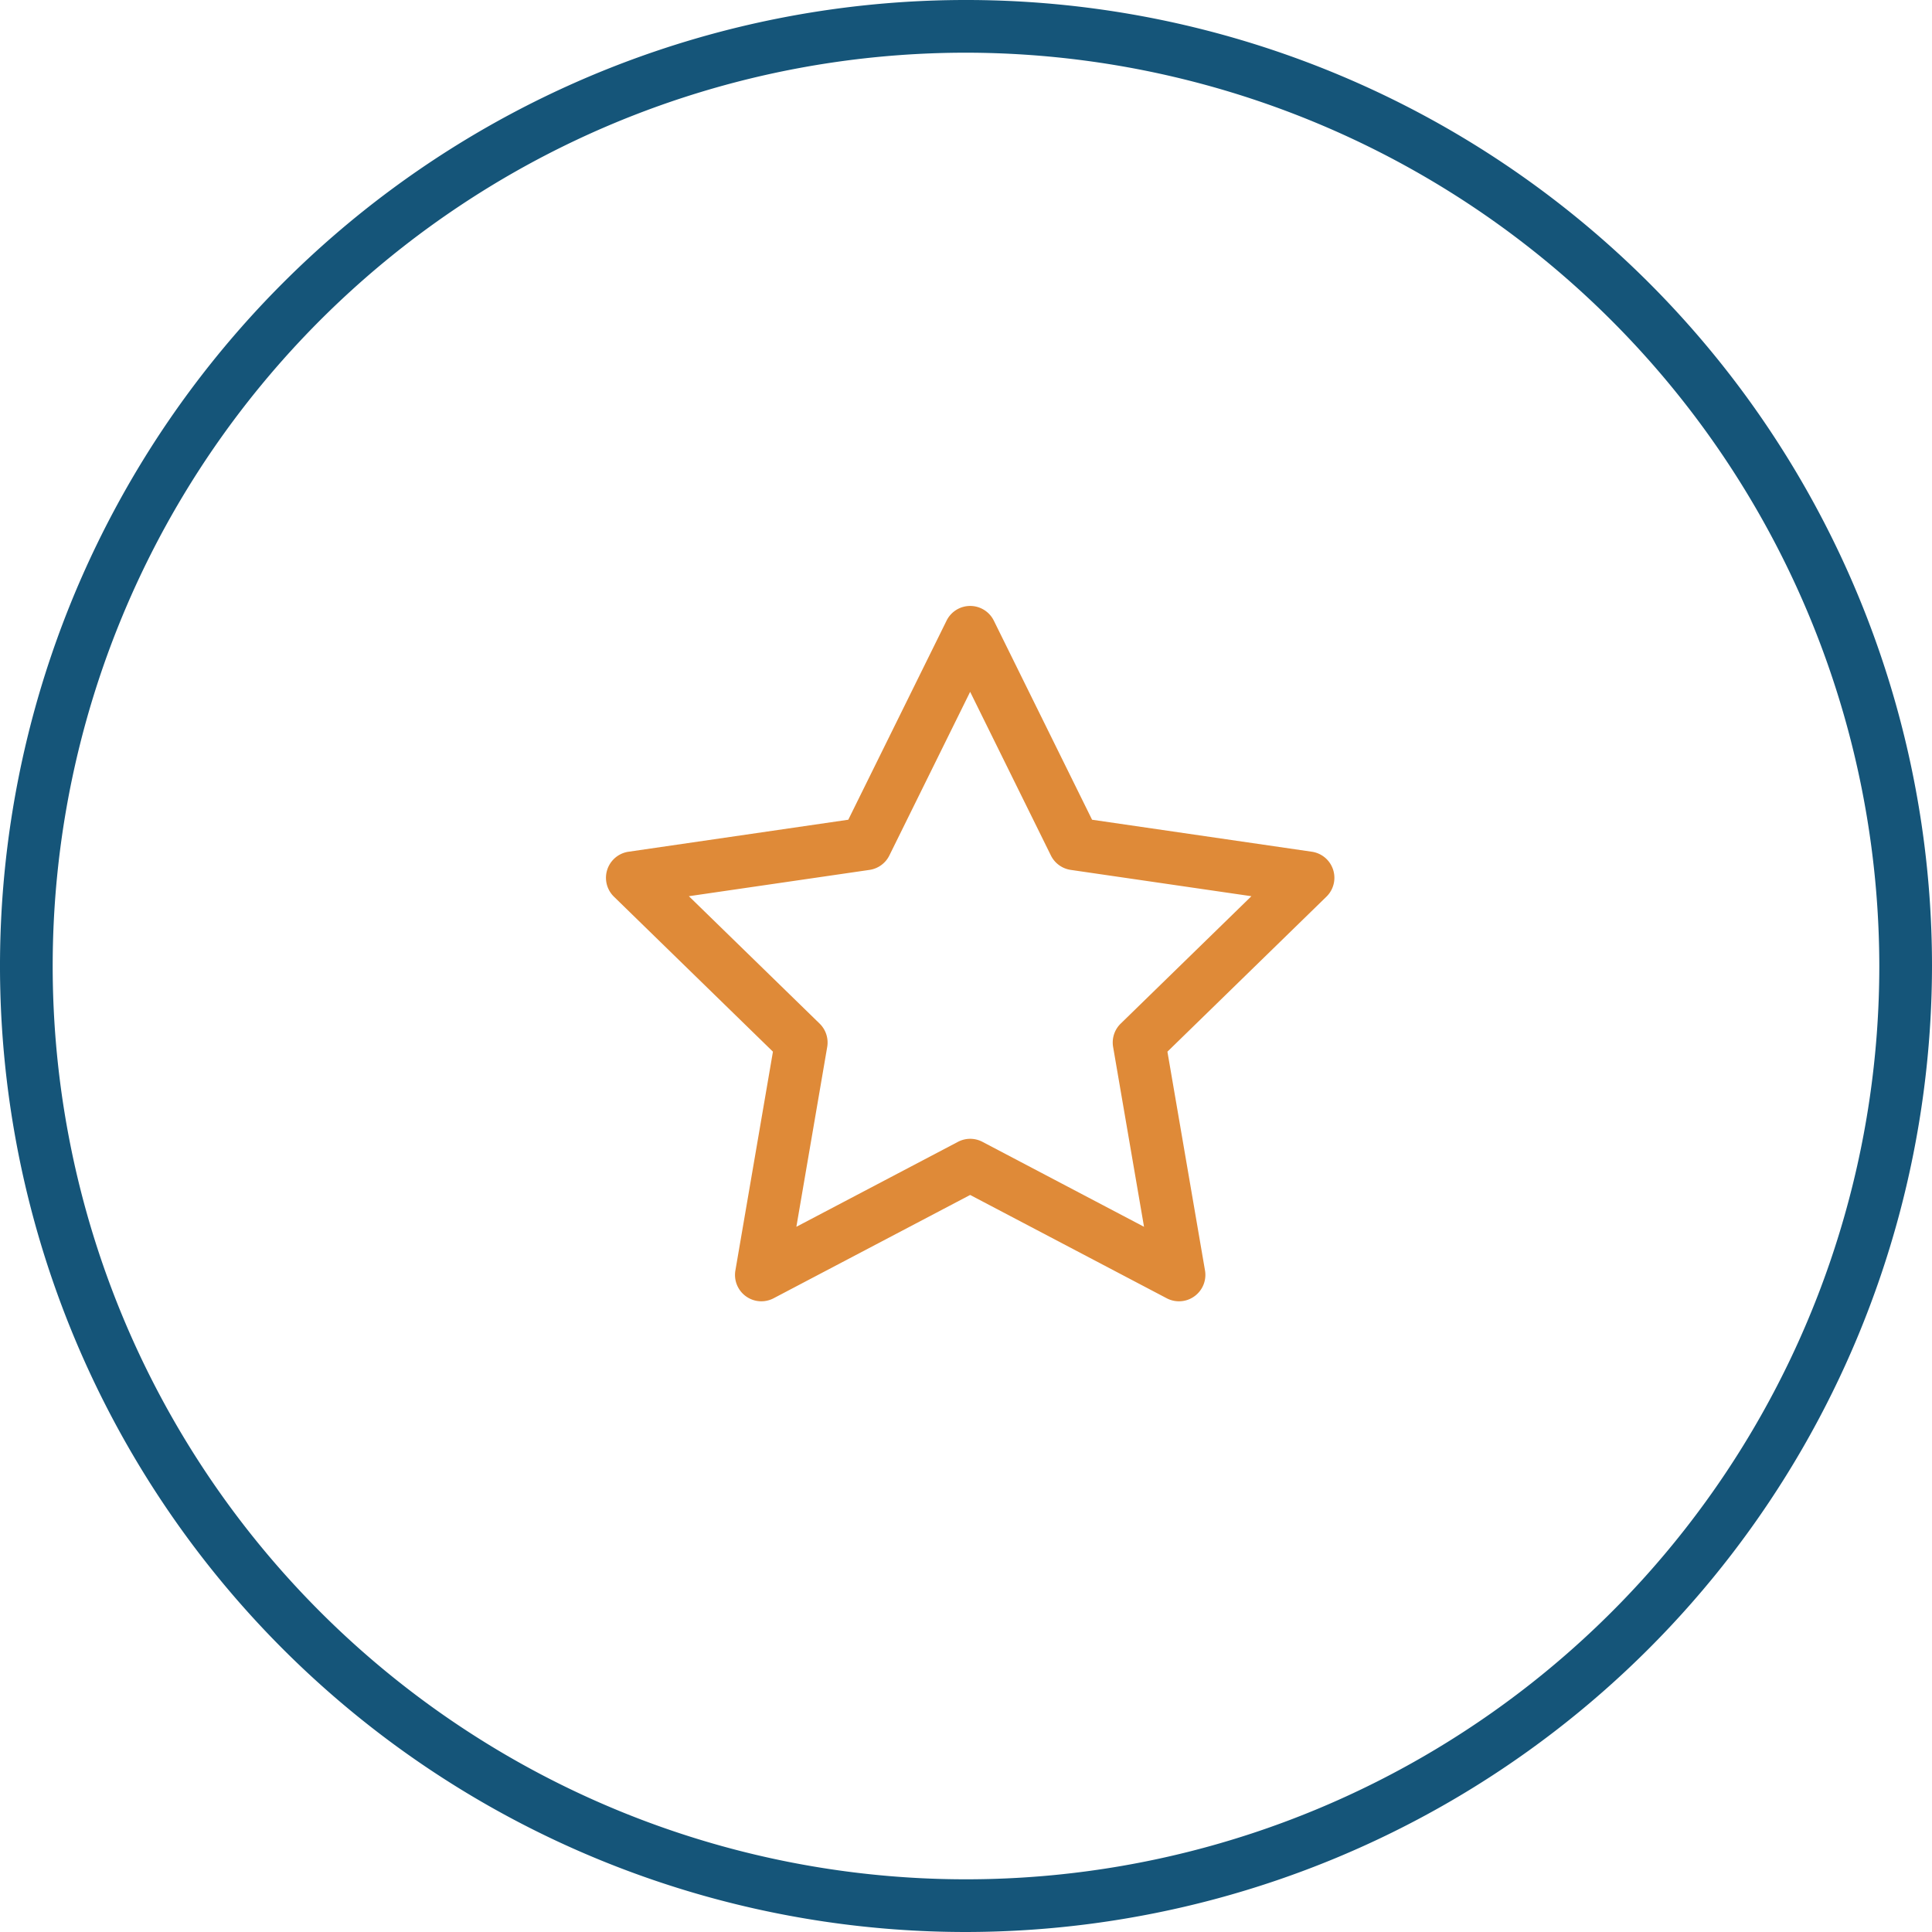
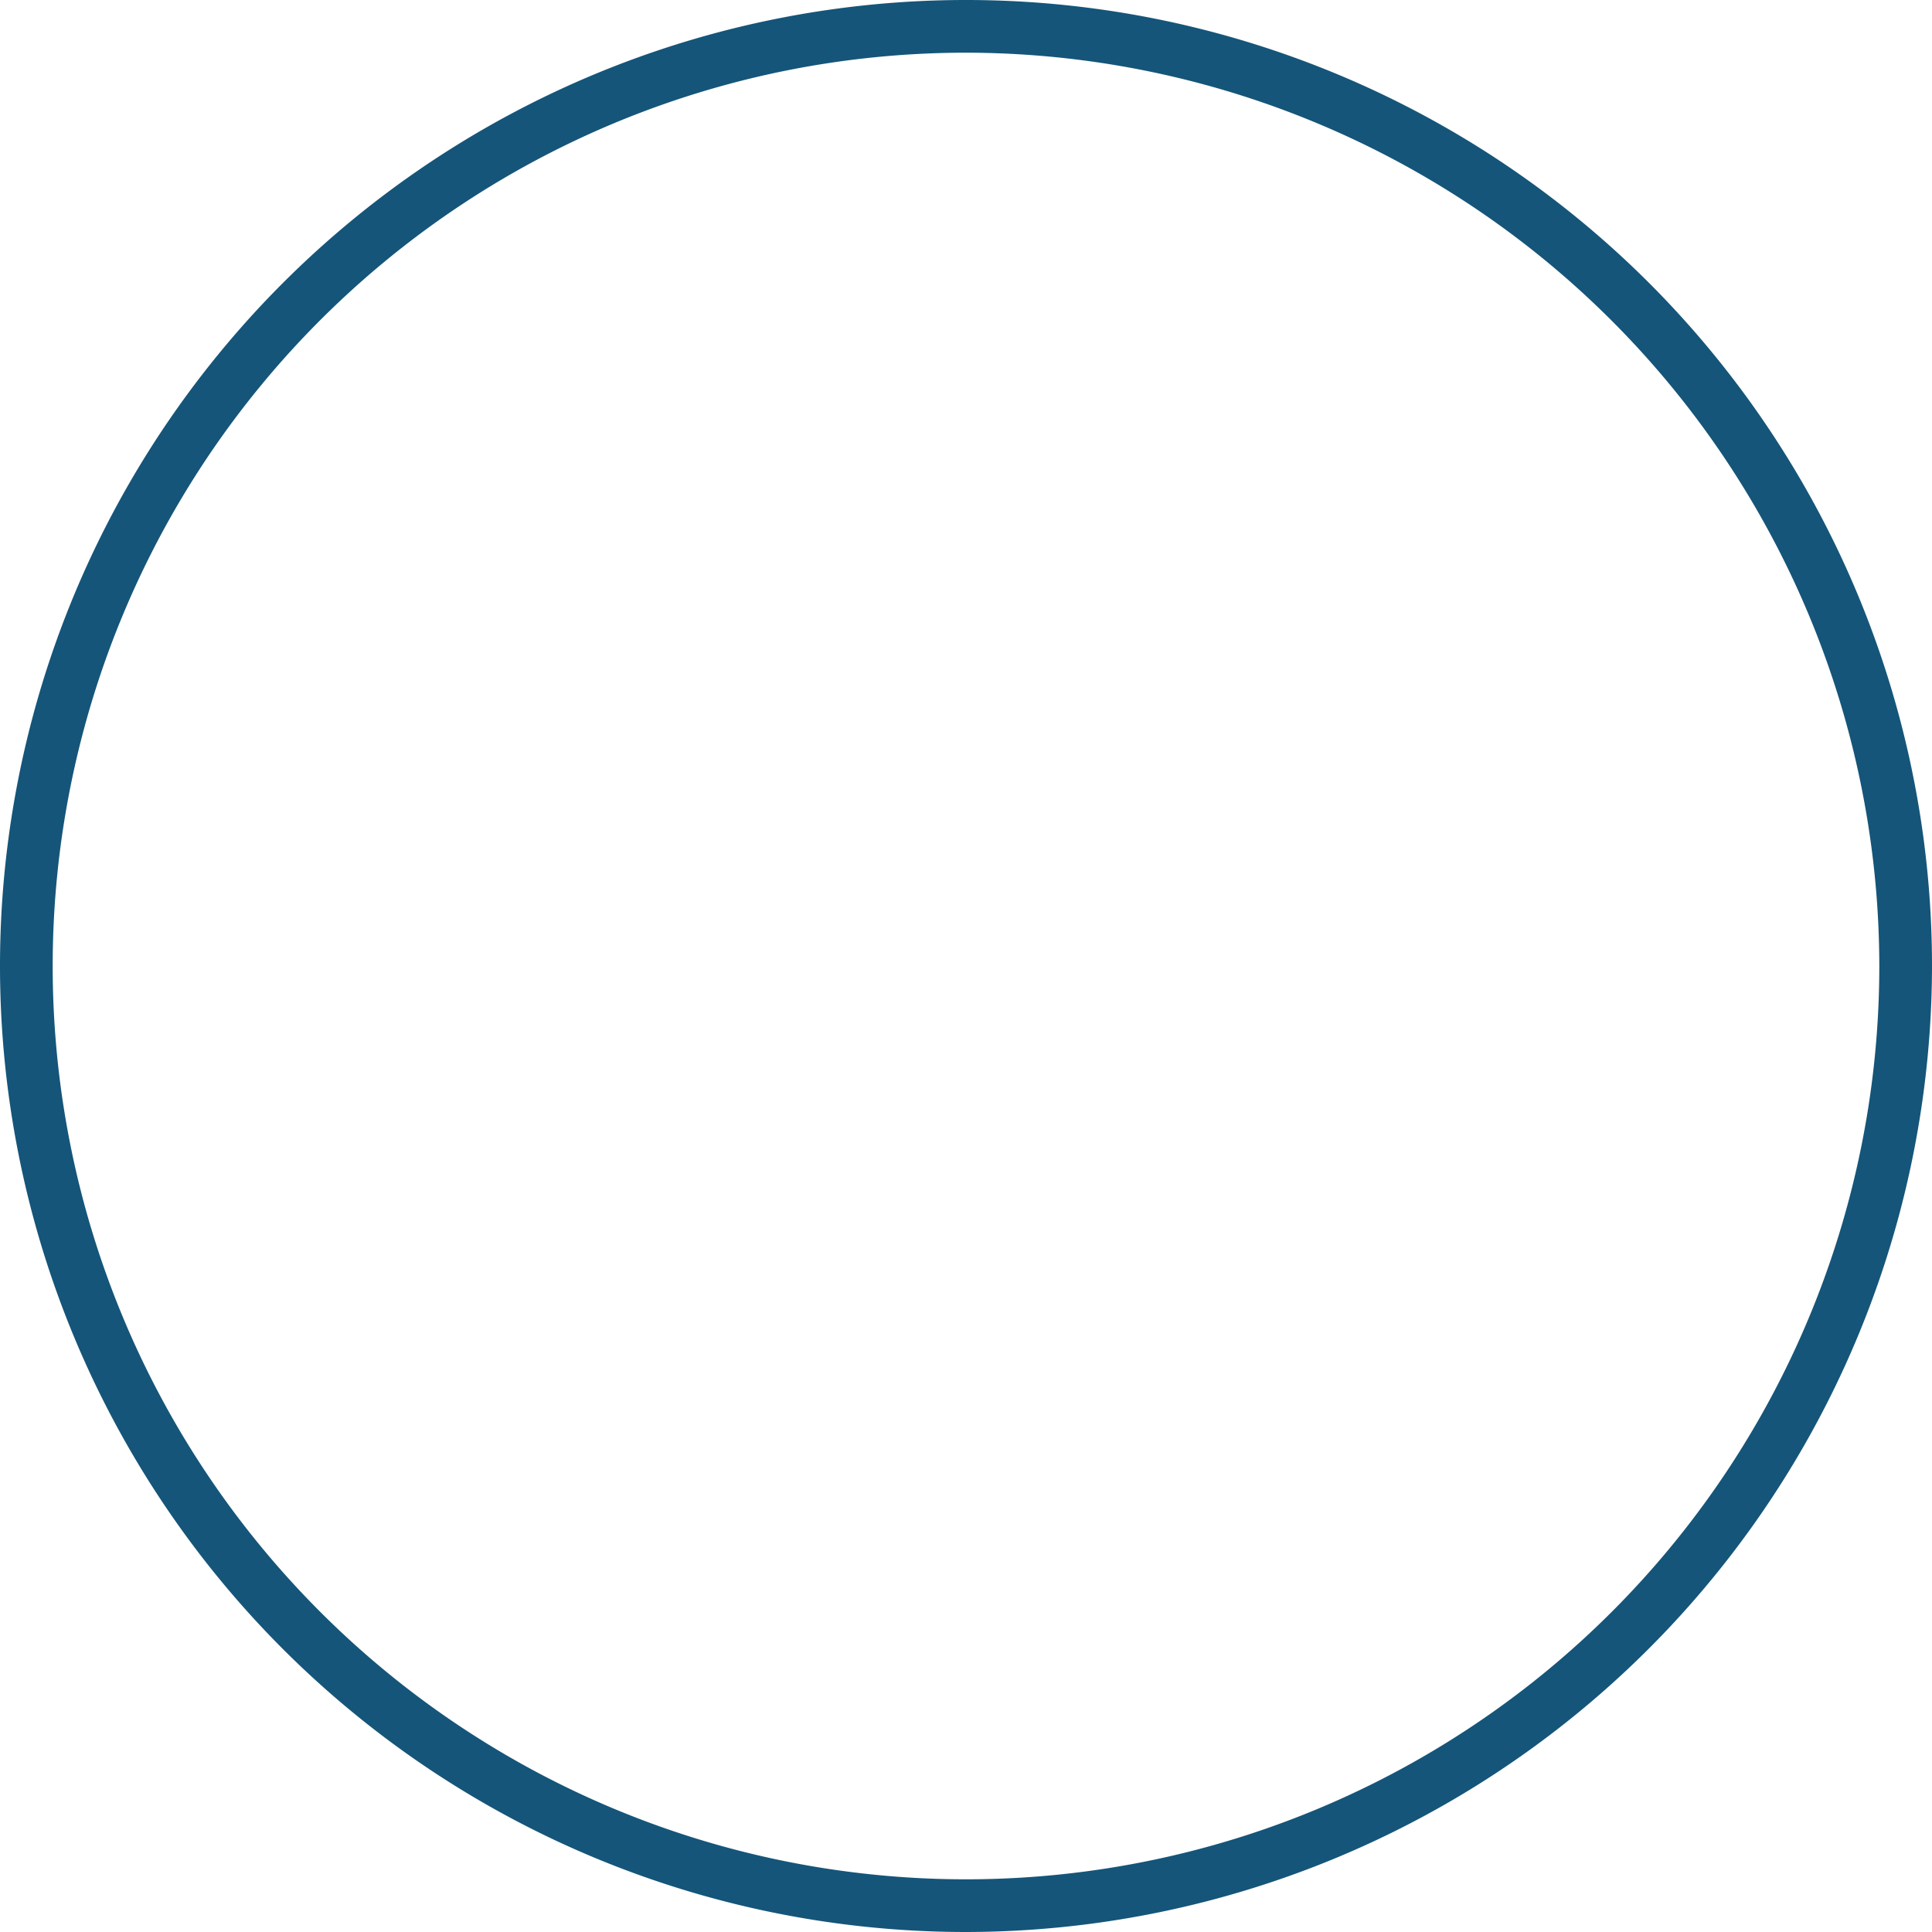
<svg xmlns="http://www.w3.org/2000/svg" id="eb75fea3-5598-4fc4-be1a-6f7cc85f2dcb" data-name="Icon - Ausstattung - 1" viewBox="0 0 55 55">
  <g id="b3916ca4-ed5c-4245-8531-fead69b3c468" data-name="Ellipse 68">
-     <circle cx="27.5" cy="27.5" r="27.5" fill="none" />
    <path d="M27.5,55A27.5,27.5,0,1,1,55,27.5,27.532,27.532,0,0,1,27.5,55Zm0-53.5a26,26,0,1,0,26,26A26.029,26.029,0,0,0,27.5,1.5Z" fill="#155579" />
  </g>
  <g id="aba4219a-1a6a-4454-ba7a-c671ace30c58" data-name="Gruppe 7346">
    <g id="a95b0159-7534-4e1b-a9f6-b0a27f5fd804" data-name="Gruppe 7344">
-       <path d="M33.563,37.045a.748.748,0,0,1-.349-.086l-5.596-2.941L22.023,36.959a.75.75,0,0,1-1.088-.791l1.069-6.229-4.527-4.413a.75.75,0,0,1,.416-1.279l6.256-.911,2.798-5.668a.749.749,0,0,1,.672-.418h0a.751.751,0,0,1,.673.418l2.797,5.668,6.257.911a.75.75,0,0,1,.415,1.279l-4.527,4.413,1.07,6.229a.75.75,0,0,1-.299.733A.742.742,0,0,1,33.563,37.045ZM19.611,25.513,23.333,29.14a.752.752,0,0,1,.216.664l-.878,5.12,4.6-2.418a.748.748,0,0,1,.698,0l4.599,2.418L31.688,29.804a.75.75,0,0,1,.216-.664L35.625,25.513,30.481,24.764a.751.751,0,0,1-.564-.41l-2.299-4.659-2.3,4.659a.75.75,0,0,1-.564.41Z" fill="#df8a38" />
-     </g>
+       </g>
  </g>
</svg>